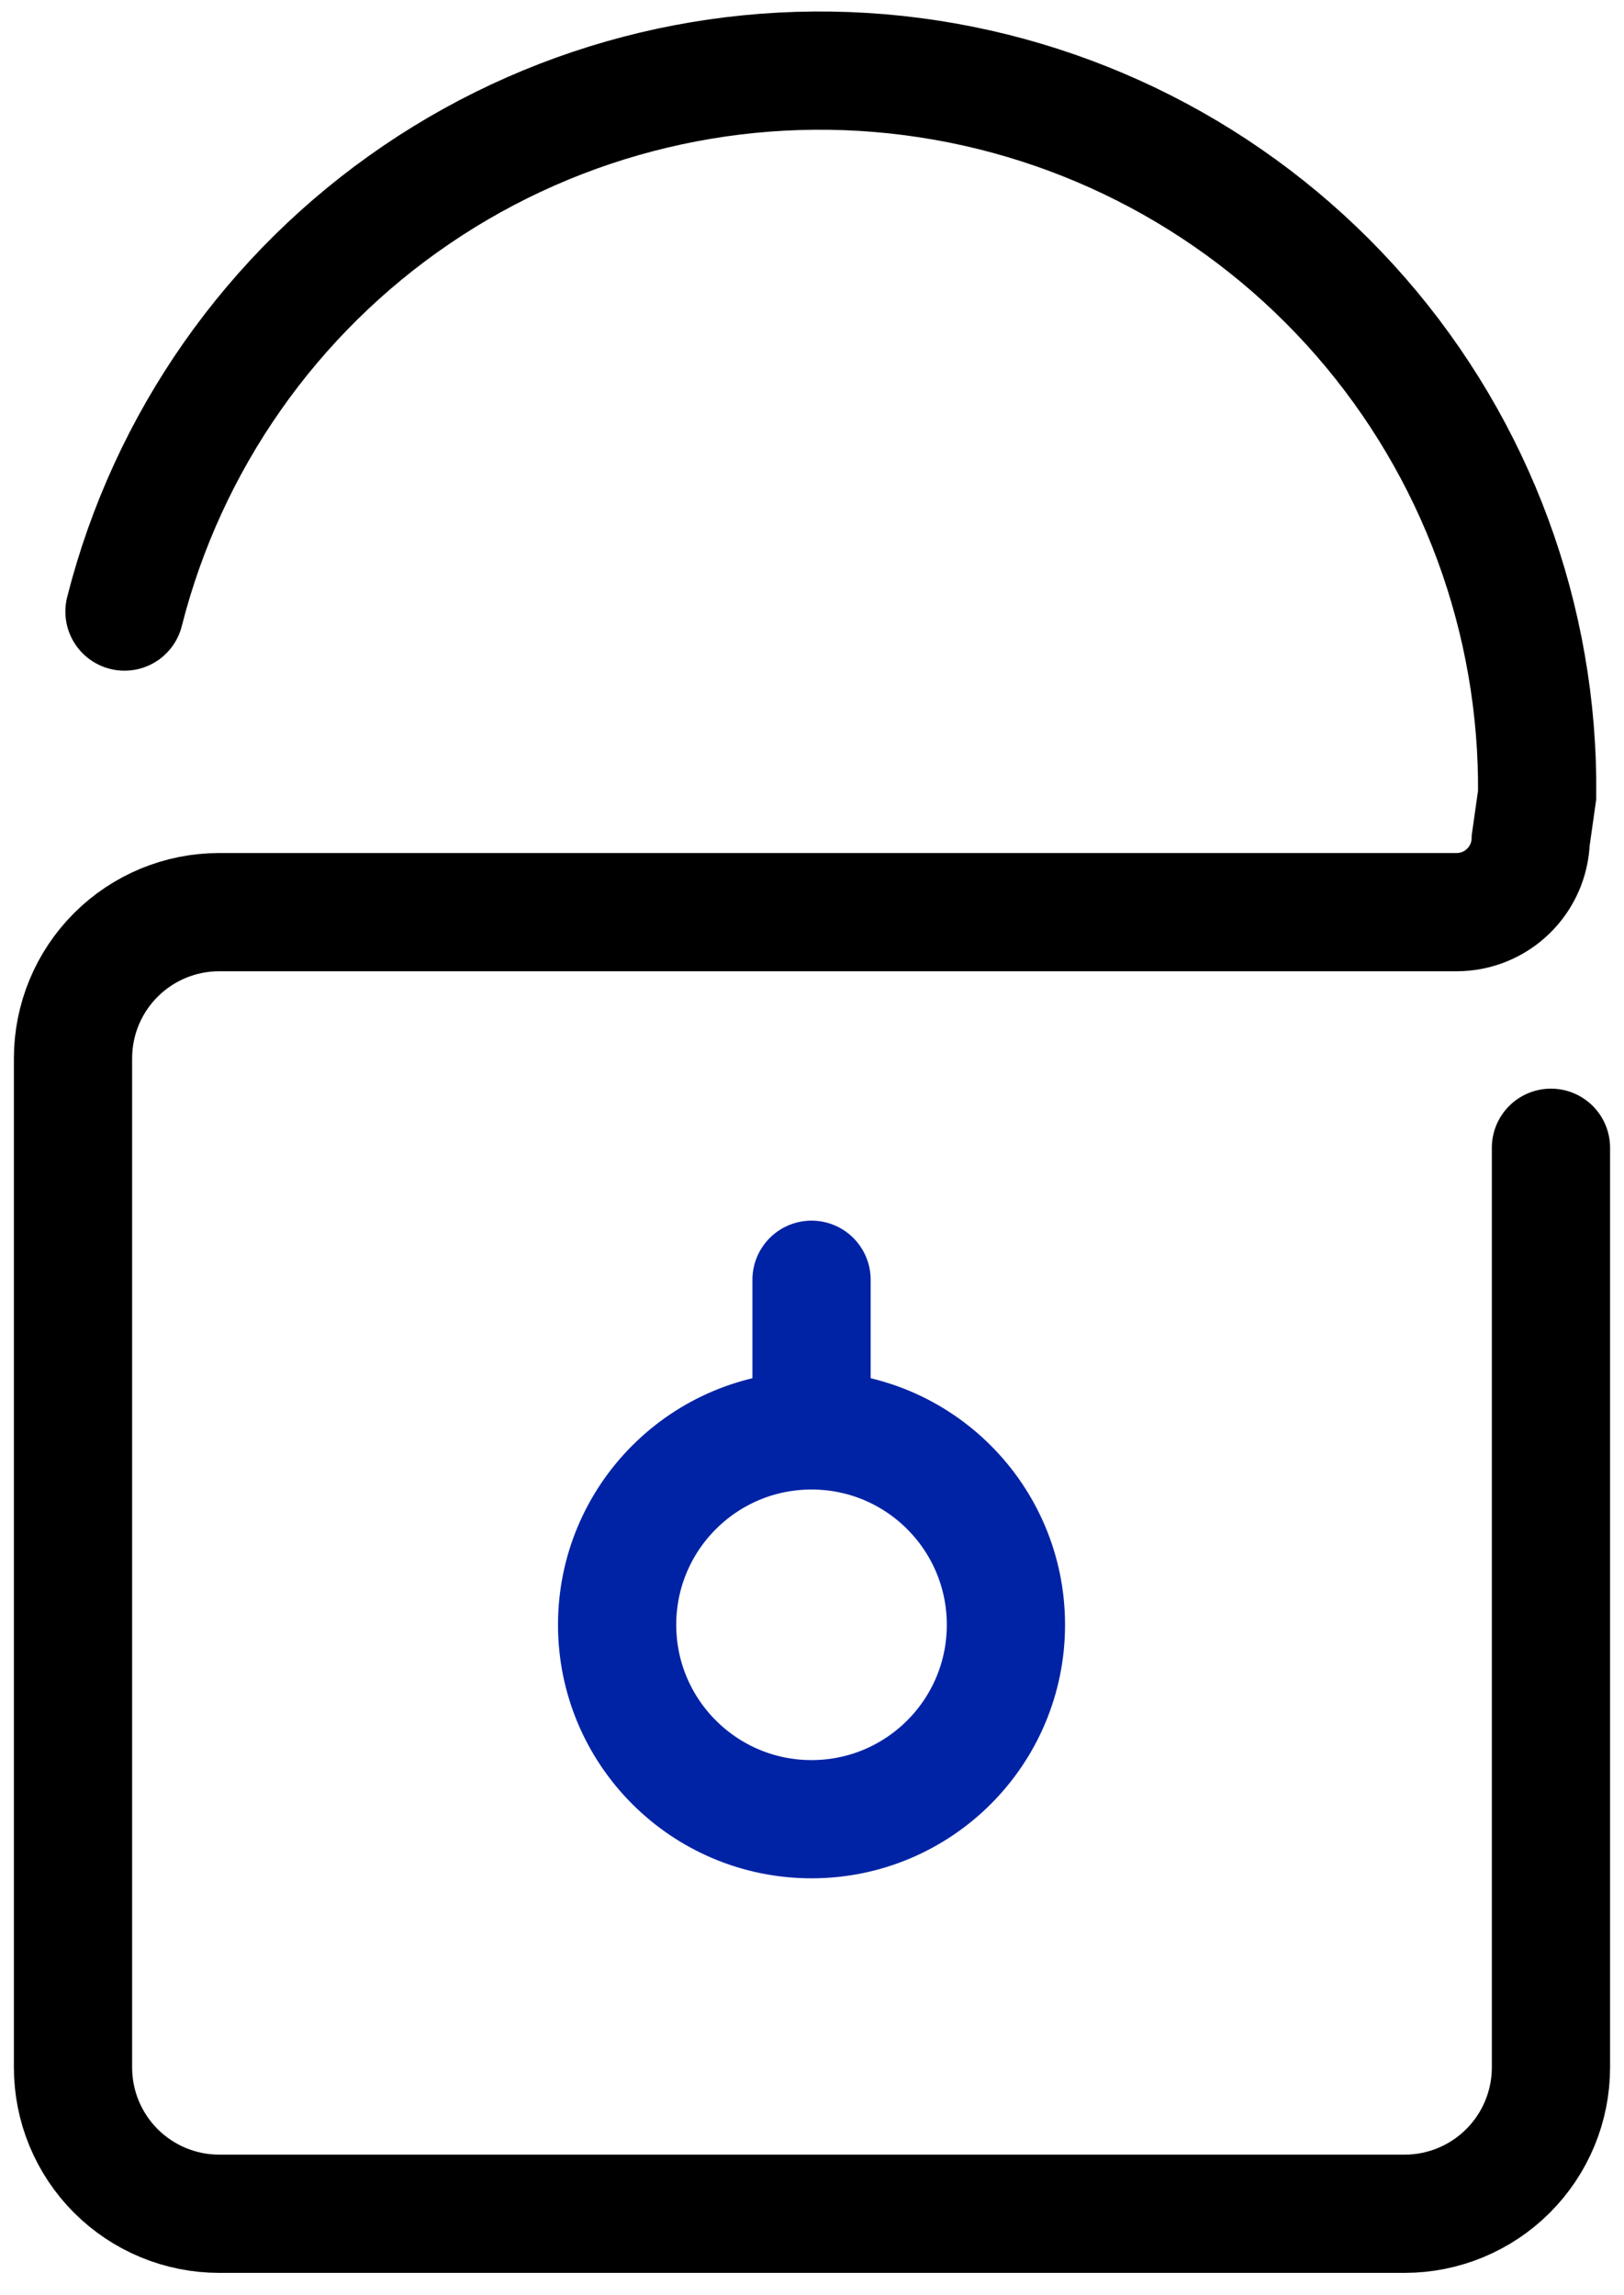
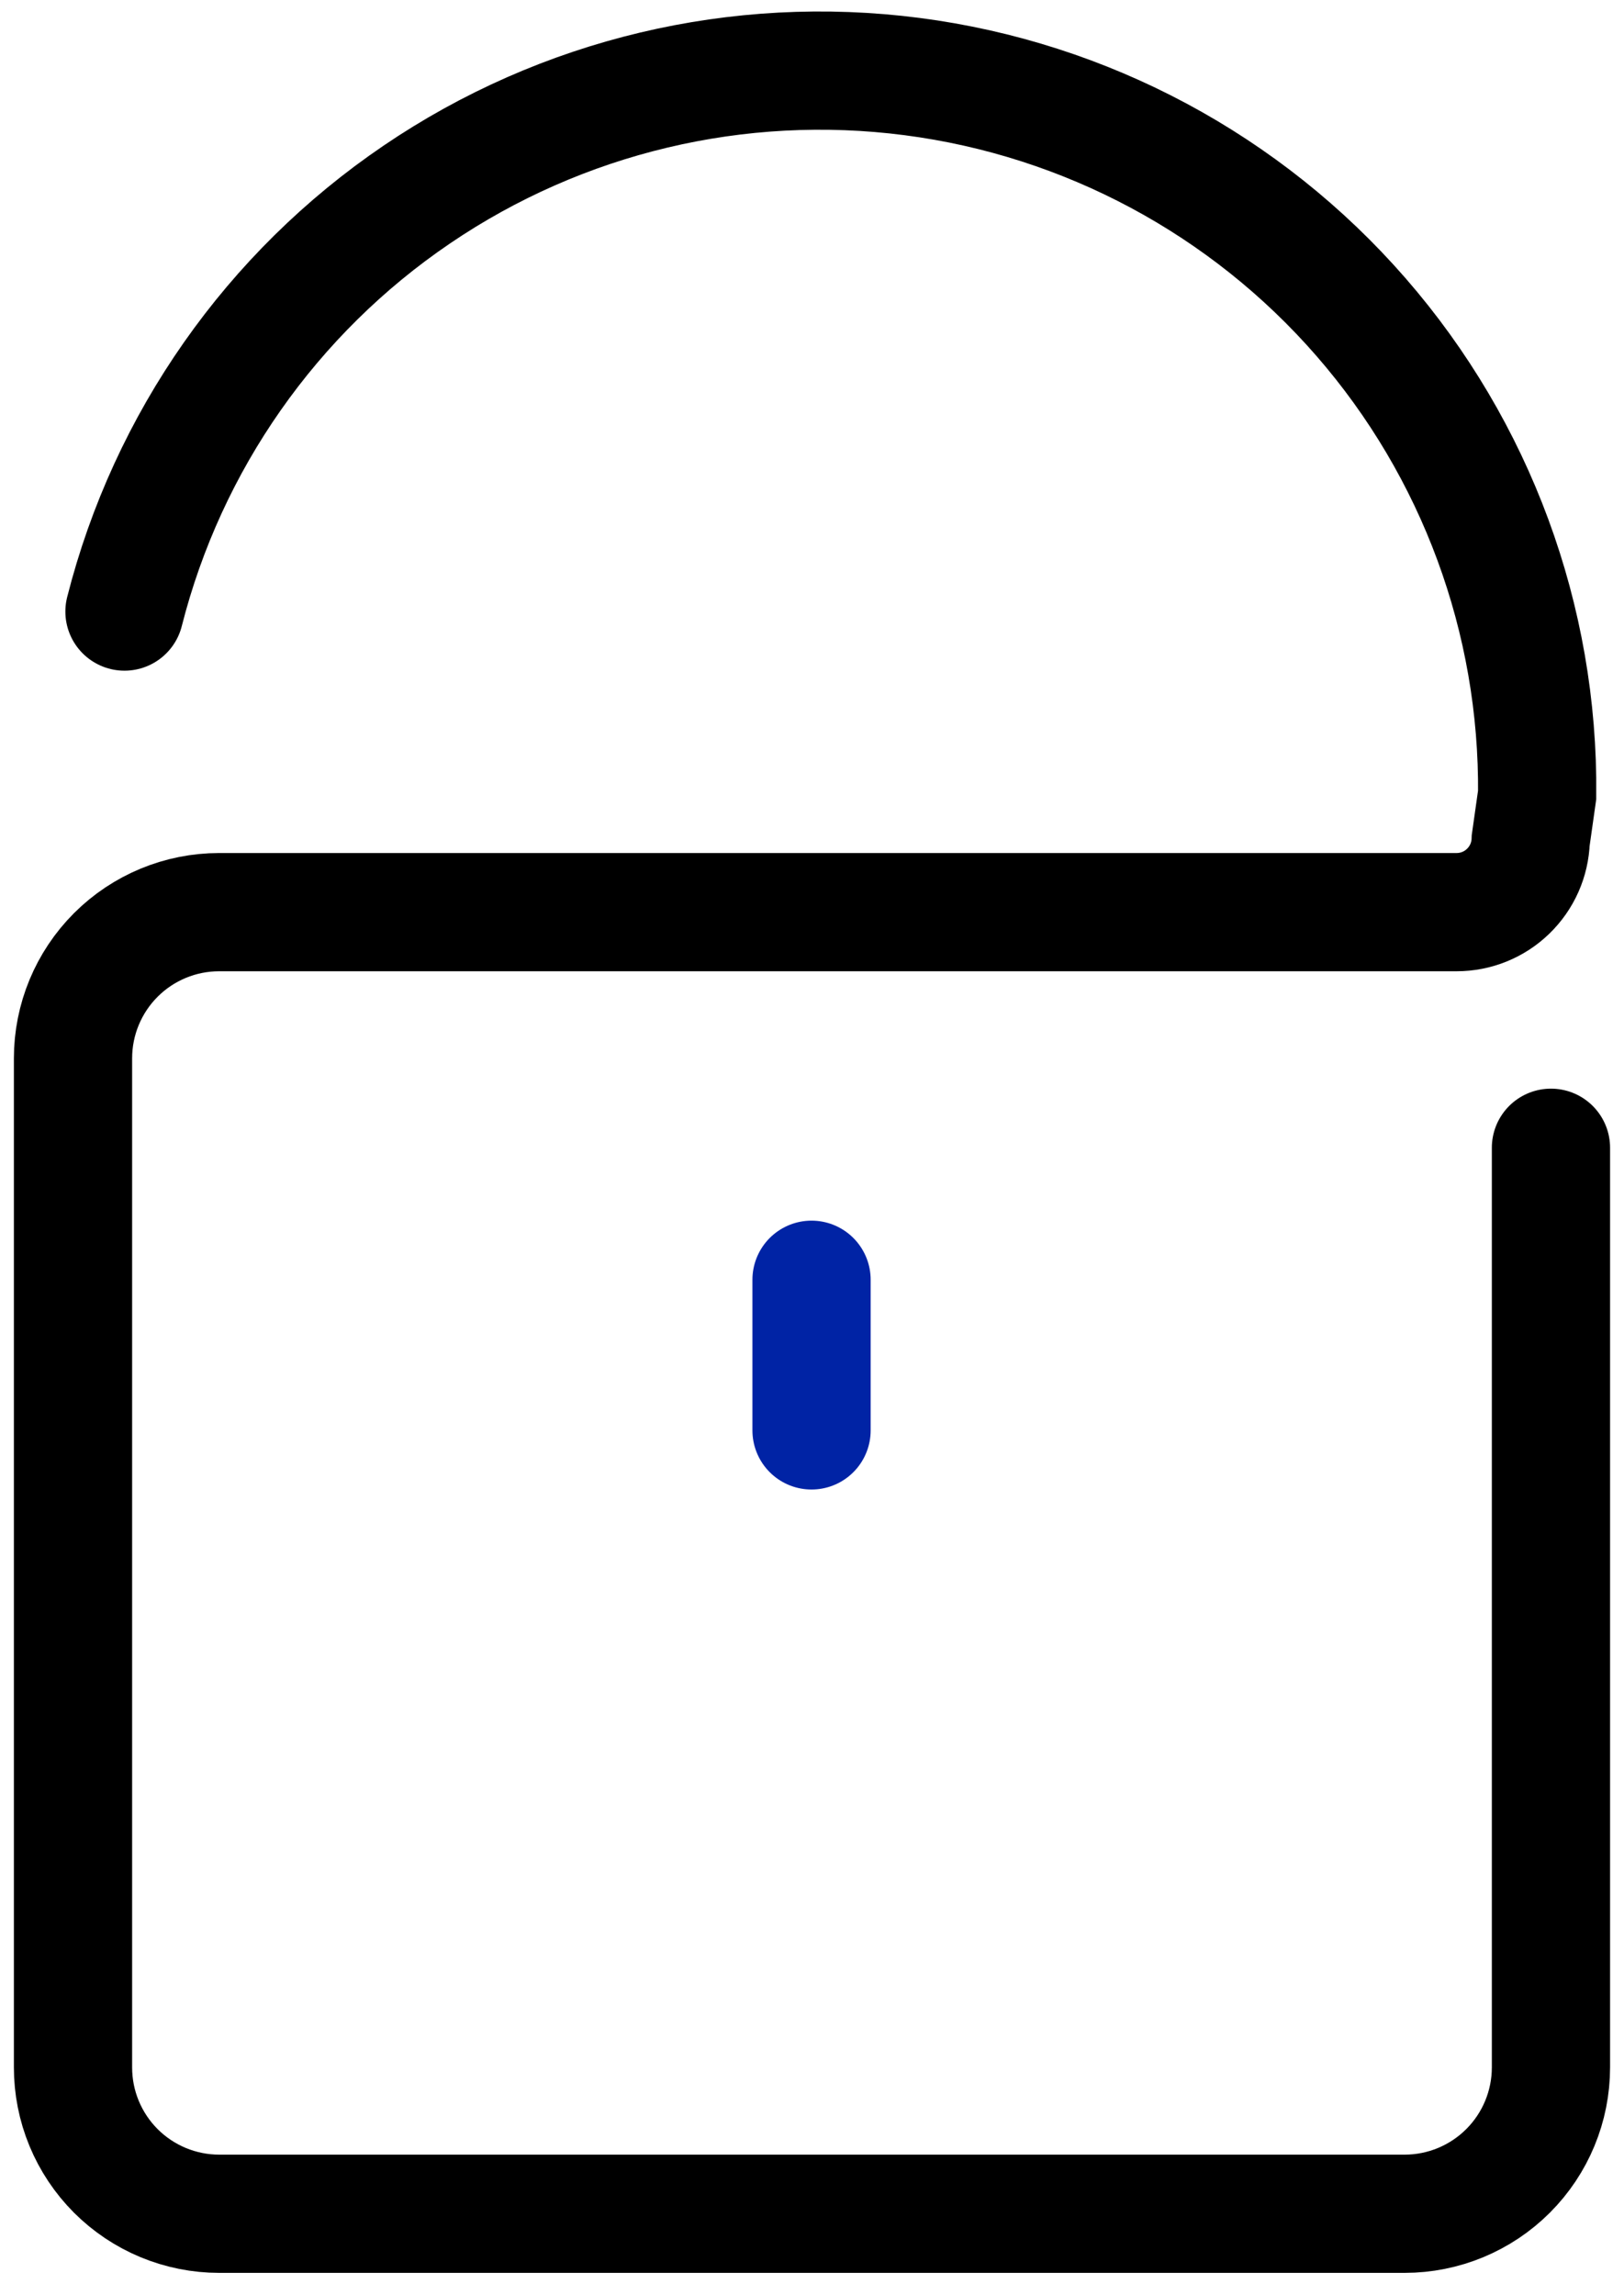
<svg xmlns="http://www.w3.org/2000/svg" width="46" height="65" viewBox="0 0 46 65" fill="none">
  <path d="M43.931 32.511V58.56C43.931 59.66 43.494 60.714 42.717 61.491C41.939 62.269 40.885 62.706 39.786 62.706H6.208C5.664 62.706 5.126 62.598 4.623 62.39C4.12 62.181 3.664 61.876 3.279 61.491C2.895 61.106 2.59 60.649 2.382 60.146C2.174 59.643 2.068 59.105 2.068 58.56V29.977C2.068 28.878 2.505 27.825 3.281 27.049C4.057 26.273 5.11 25.837 6.208 25.837H41.259C41.804 25.837 42.328 25.625 42.719 25.245C43.111 24.866 43.34 24.349 43.357 23.805L43.54 22.514C43.587 17.545 41.812 12.73 38.55 8.981C35.288 5.232 30.764 2.808 25.836 2.169C20.907 1.53 15.915 2.718 11.805 5.511C7.693 8.303 4.748 12.506 3.526 17.323" stroke="black" stroke-width="3.349" stroke-miterlimit="10" stroke-linecap="round" />
  <path d="M22.987 40.517V36.25" stroke="#0023A5" stroke-width="3.349" stroke-miterlimit="10" stroke-linecap="round" />
-   <path d="M22.987 51.53C26.028 51.53 28.493 49.065 28.493 46.024C28.493 42.982 26.028 40.517 22.987 40.517C19.946 40.517 17.48 42.982 17.48 46.024C17.48 49.065 19.946 51.53 22.987 51.53Z" stroke="#0023A5" stroke-width="3.349" stroke-miterlimit="10" stroke-linecap="round" />
</svg>